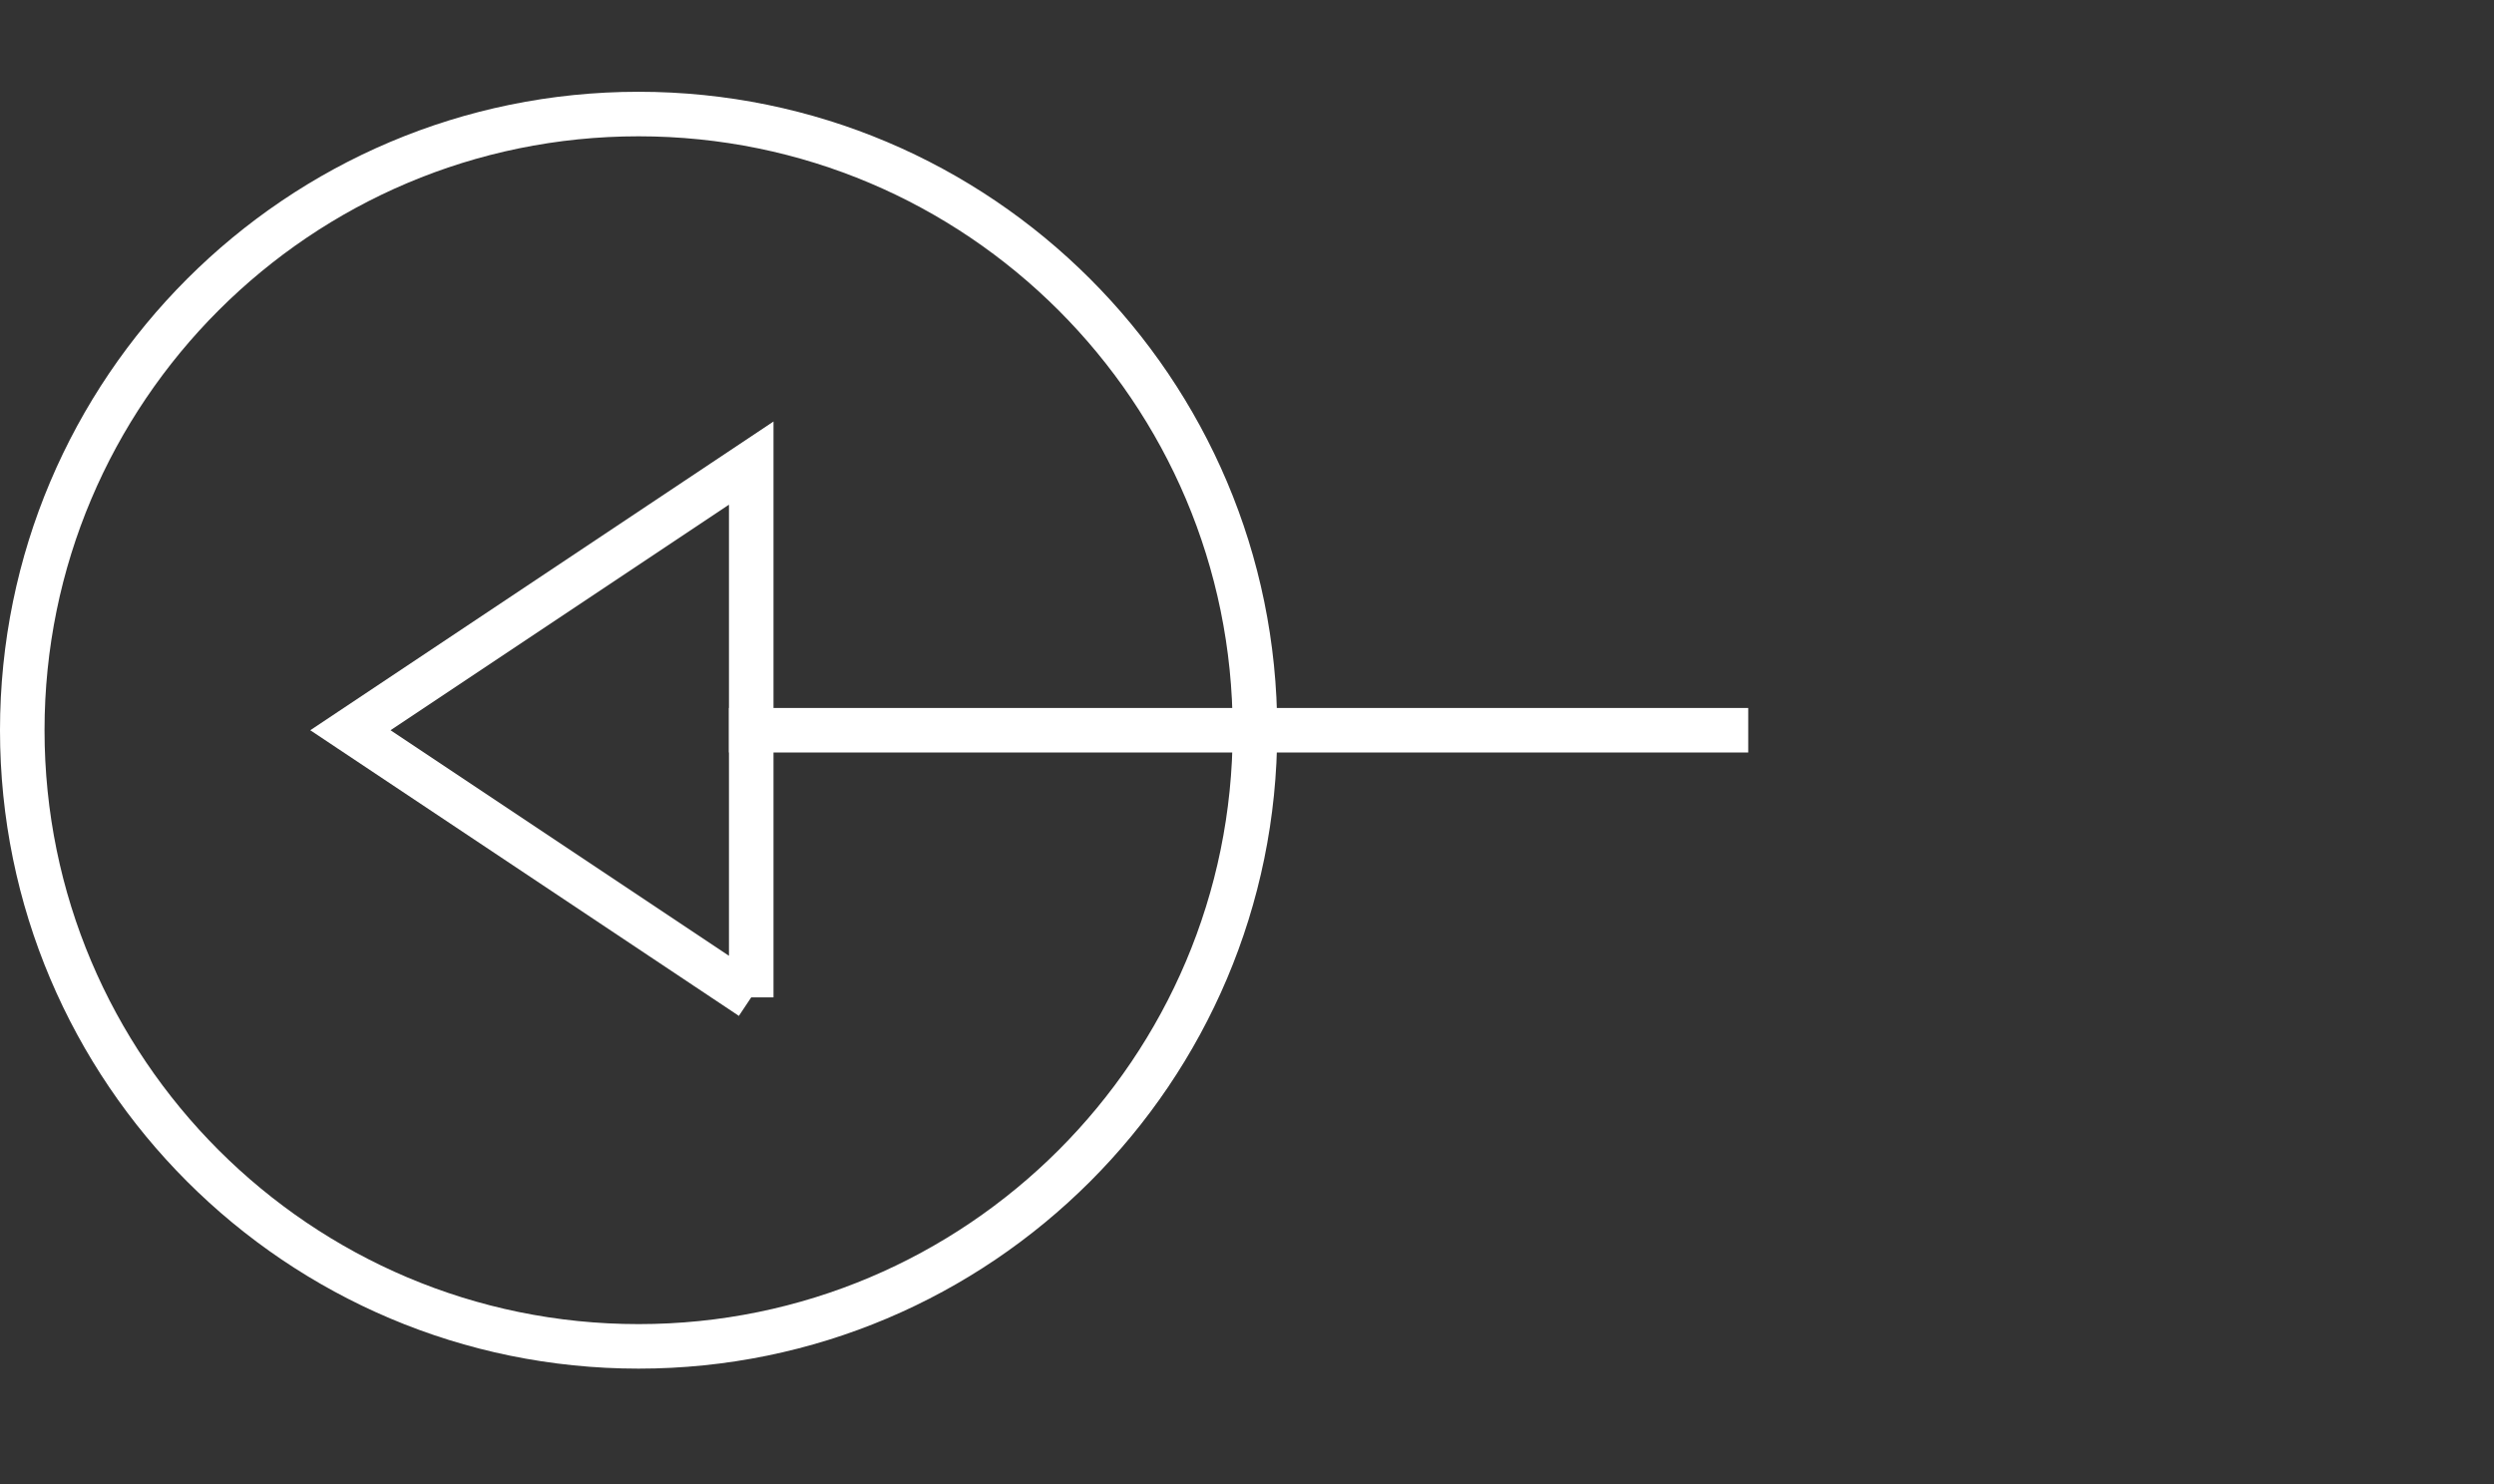
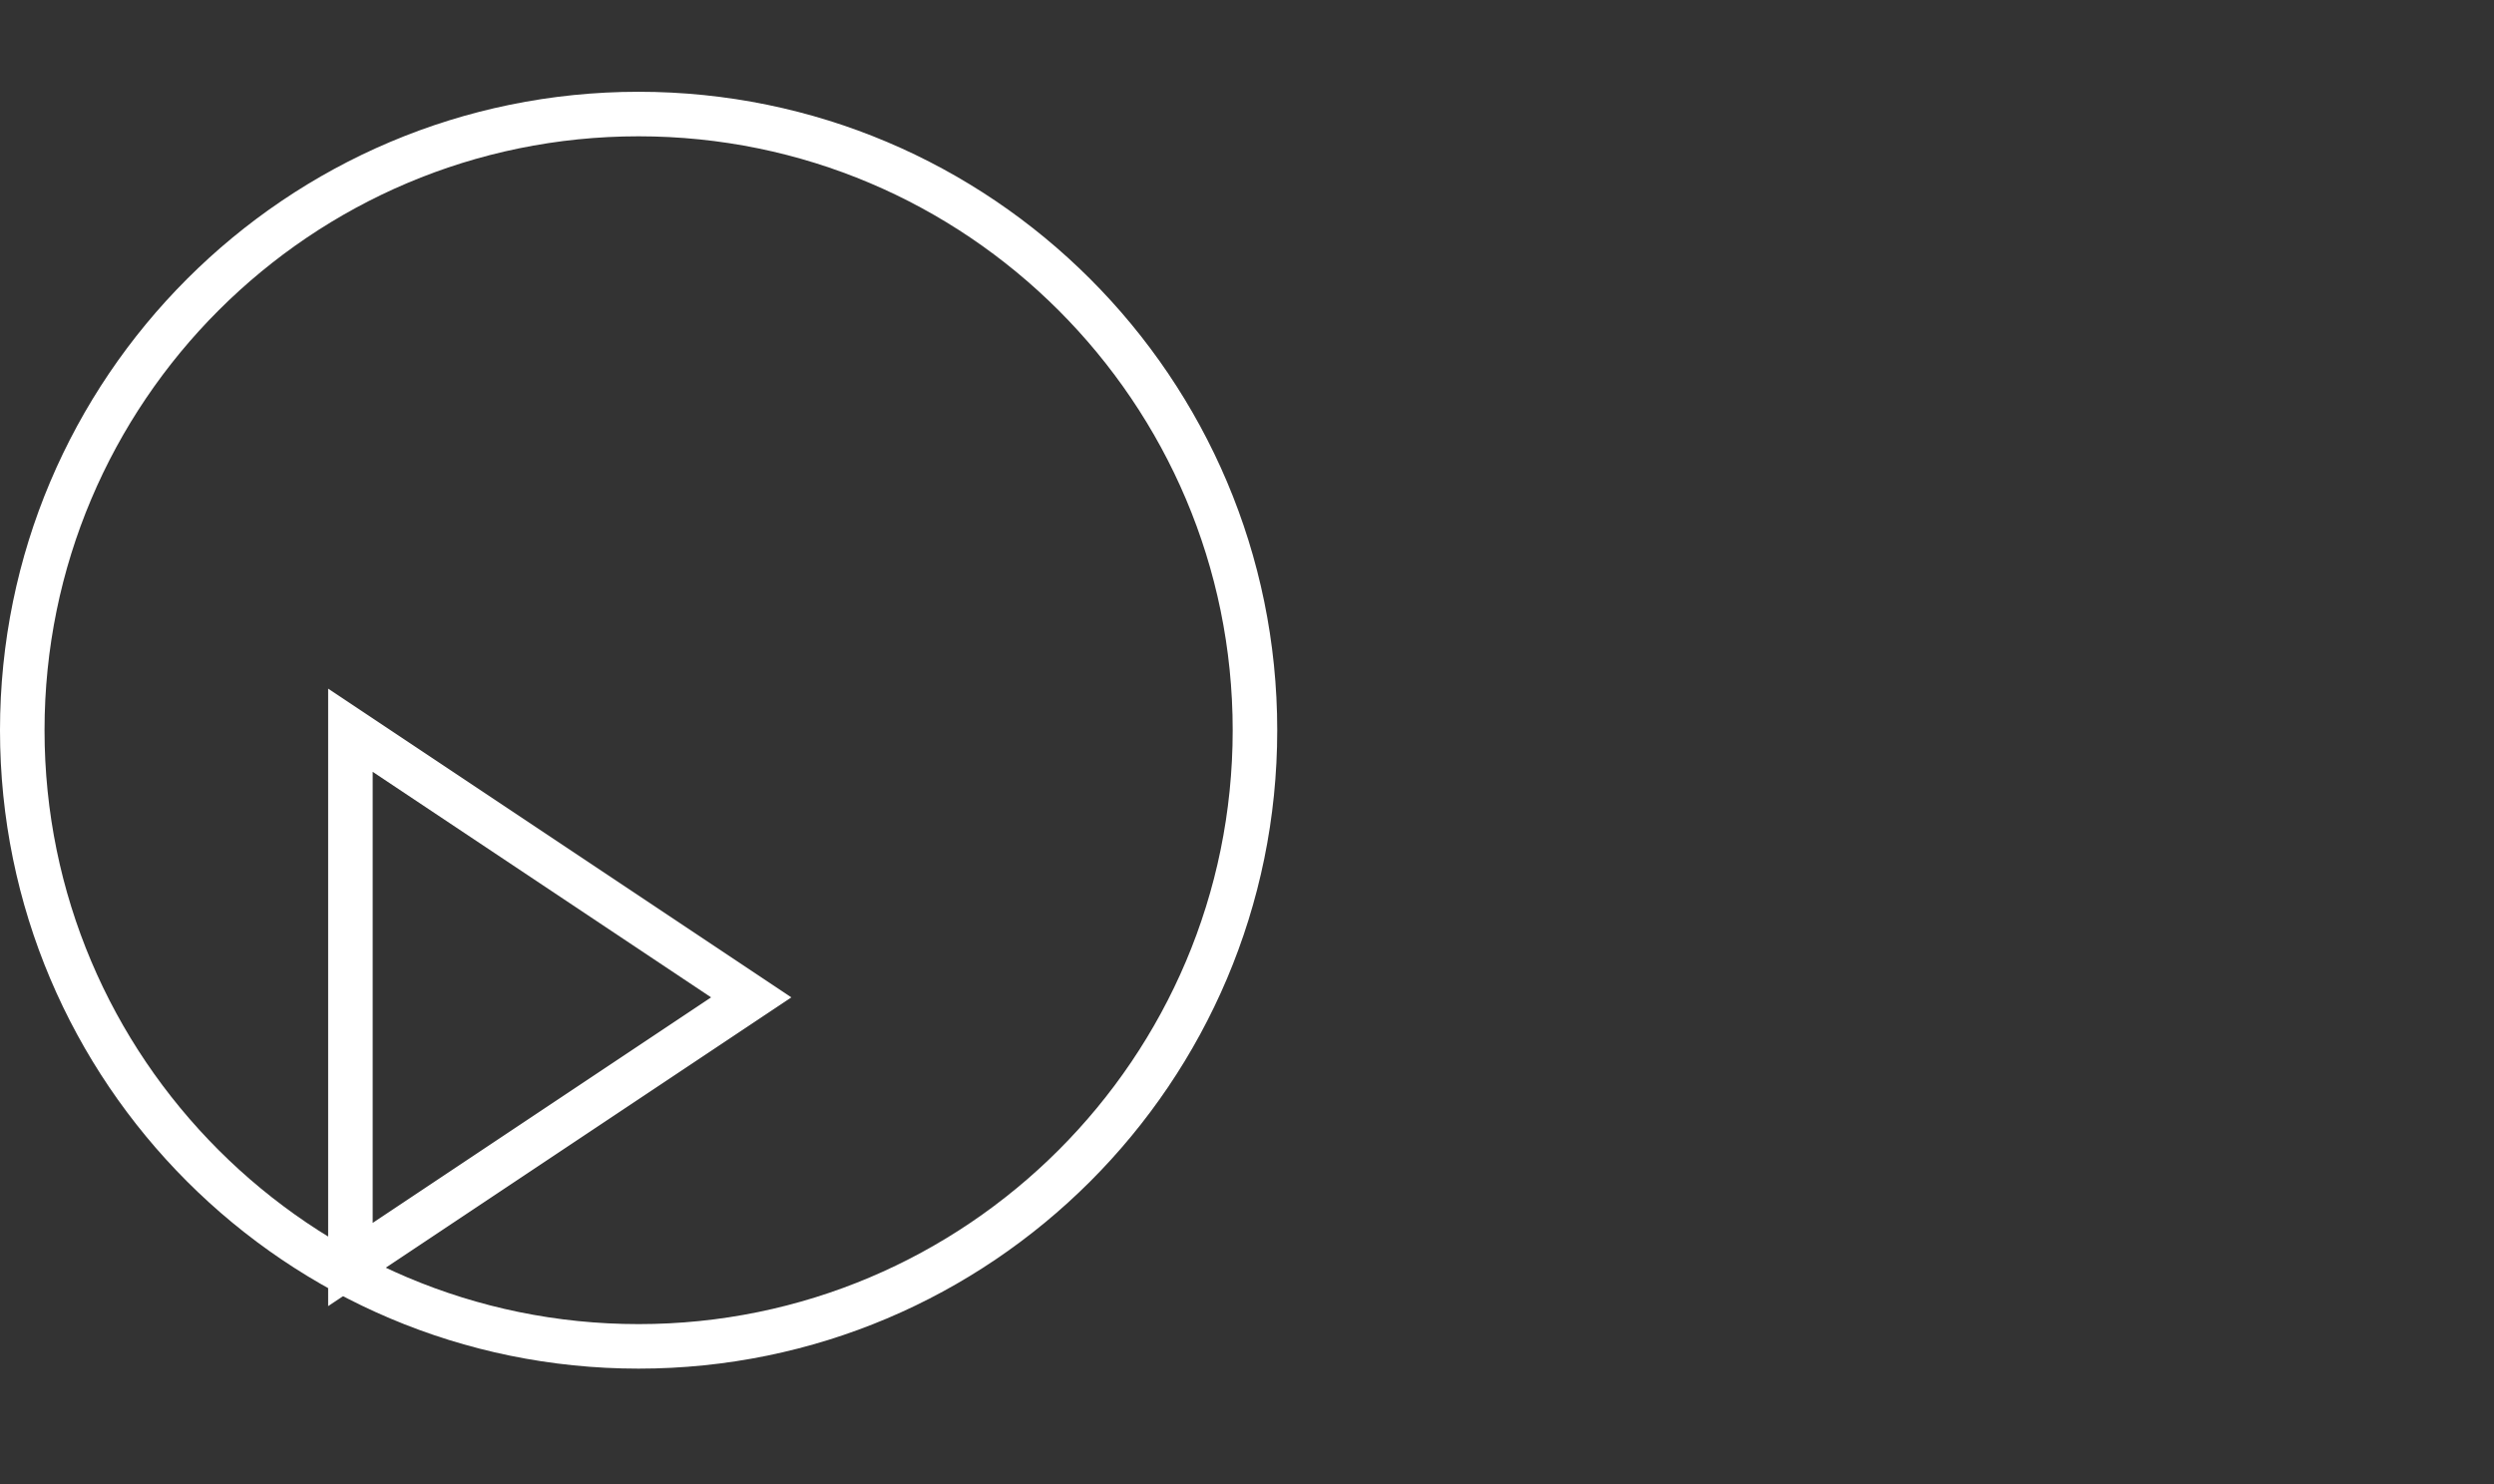
<svg xmlns="http://www.w3.org/2000/svg" width="100%" height="100%" viewBox="0 0 42 25" version="1.1" xml:space="preserve" style="fill-rule:evenodd;clip-rule:evenodd;stroke-miterlimit:10;">
  <rect x="0" y="0" width="42" height="25" fill="#333333" stroke="none" />
-   <path d="M12.651,16.801l-6.75,-4.5l6.75,-4.5l0,9Z" style="fill:none;stroke:#fff;stroke-width:0.75px;" />
-   <path d="M29.066,12.301l-16.415,-0" style="fill:none;stroke:#fff;stroke-width:0.75px;stroke-linecap:square;stroke-miterlimit:1.5;" />
+   <path d="M12.651,16.801l-6.75,-4.5l0,9Z" style="fill:none;stroke:#fff;stroke-width:0.75px;" />
  <path d="M21.509,12.301c-0,5.935 -4.819,10.754 -10.755,10.754c-5.935,0 -10.754,-4.819 -10.754,-10.754c0,-5.936 4.819,-10.755 10.754,-10.755c5.936,0 10.755,4.819 10.755,10.755Zm-0.75,-0c-0,5.522 -4.483,10.004 -10.005,10.004c-5.521,0 -10.004,-4.482 -10.004,-10.004c0,-5.522 4.483,-10.005 10.004,-10.005c5.522,0 10.005,4.483 10.005,10.005Z" style="fill:#fff;" />
</svg>